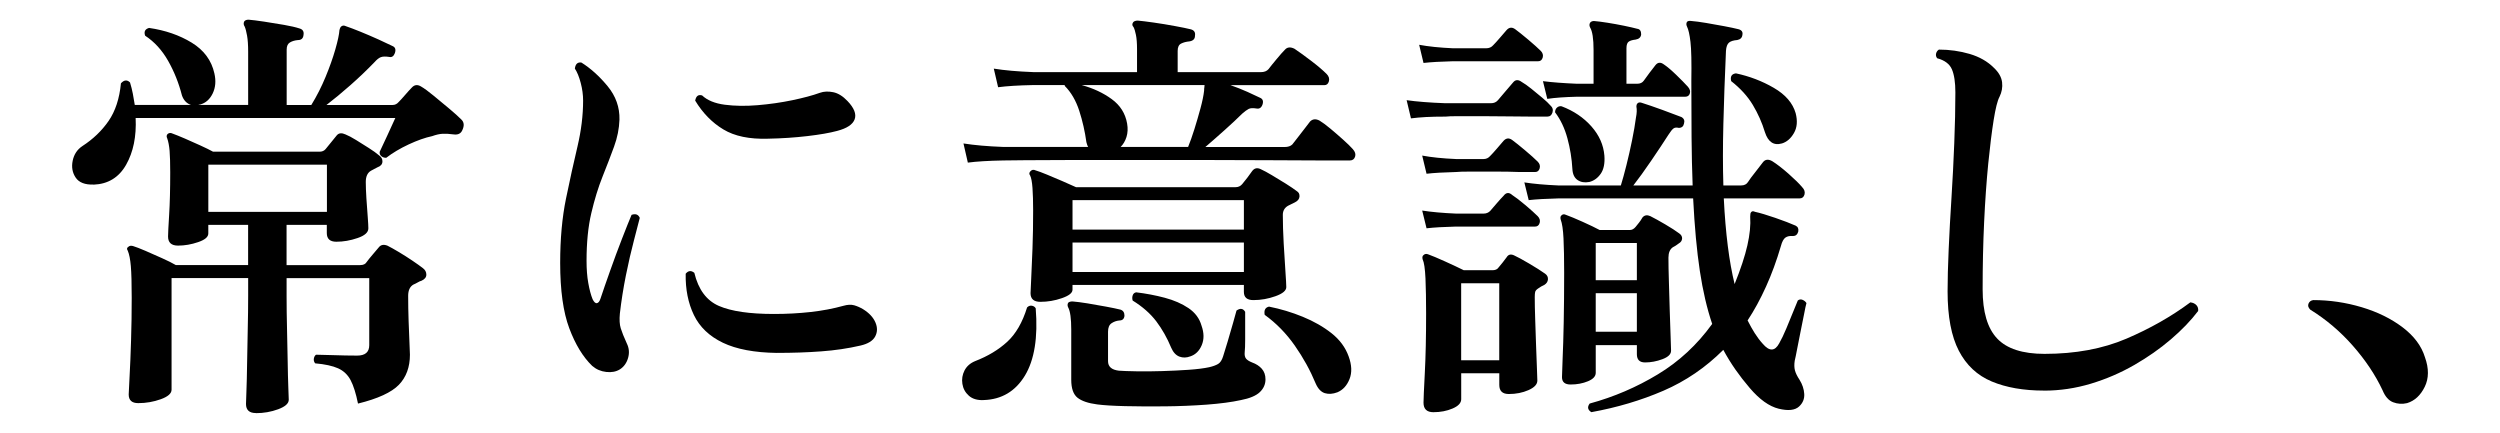
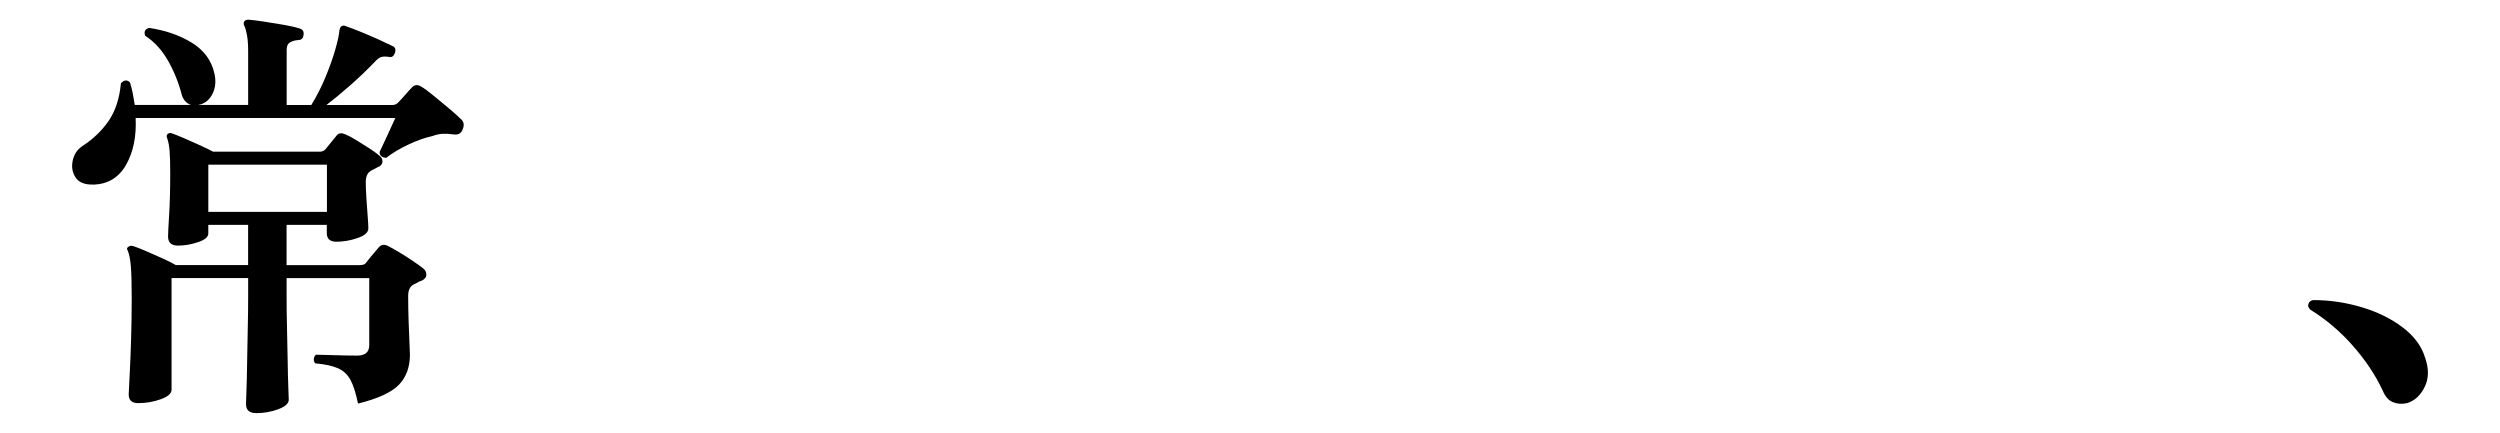
<svg xmlns="http://www.w3.org/2000/svg" id="_レイヤー_2" version="1.1" viewBox="0 0 103.984 18">
  <g id="_レイヤー_1-2">
    <path d="M3.896,7.677c-.36.012-.609-.084-.747-.288s-.18-.438-.126-.702.188-.468.405-.612c.443-.287.807-.636,1.089-1.044.281-.407.452-.93.513-1.565.132-.145.258-.156.378-.036.048.156.087.312.117.468.03.156.057.312.081.468h2.34c-.18-.06-.306-.191-.378-.396-.132-.516-.324-.996-.576-1.44-.252-.443-.57-.792-.954-1.044-.06-.168-.006-.275.162-.324.672.097,1.263.301,1.773.612.51.312.824.738.944,1.278.072.312.048.591-.071.837-.12.246-.295.399-.522.459-.036,0-.06.006-.072.018h2.07v-2.215c0-.275-.015-.498-.045-.666s-.062-.294-.099-.378c-.049-.072-.055-.144-.019-.216.036-.048.096-.072.181-.072.155.013.371.039.647.081.276.042.552.088.828.135.276.049.486.097.63.145.145.036.204.126.18.27-.012.145-.09.217-.233.217-.133.012-.243.045-.333.099-.09.054-.135.153-.135.297v2.304h1.025c.228-.371.426-.762.594-1.17.168-.407.304-.789.405-1.143s.159-.621.171-.801c.024-.097.055-.15.09-.162.048-.036.108-.036.181,0,.144.048.342.123.594.225.252.103.504.21.756.324s.45.207.594.279c.108.048.139.144.091.288-.049.132-.126.186-.234.161-.156-.023-.273-.021-.351.01-.079.029-.166.099-.262.207-.312.323-.645.642-.999.954s-.687.588-.999.827h2.754c.097,0,.181-.042.252-.126.061-.06.147-.155.262-.288.113-.132.207-.233.278-.306.108-.12.234-.138.378-.054.145.084.321.213.531.387s.423.352.64.531c.216.18.39.336.521.468.108.108.12.252.036.432-.061.145-.18.205-.36.181-.18-.024-.333-.033-.459-.027s-.272.039-.44.099c-.288.061-.612.175-.973.343-.359.168-.672.354-.936.558-.084,0-.153-.023-.207-.072-.054-.048-.075-.107-.063-.18.061-.132.162-.351.307-.657.144-.306.258-.555.342-.747H5.642c.036.769-.097,1.416-.396,1.944s-.75.804-1.35.828v-.003ZM10.646,17.181c-.276,0-.414-.126-.414-.378,0-.061.006-.24.018-.54s.021-.672.027-1.116c.006-.443.015-.918.027-1.422s.018-.978.018-1.422v-.738h-3.186v4.645c0,.155-.15.288-.45.396s-.612.162-.937.162c-.264,0-.396-.12-.396-.36,0-.071.012-.317.036-.737.023-.42.045-.924.062-1.513.019-.588.027-1.176.027-1.764,0-.6-.012-1.041-.036-1.323-.024-.281-.066-.495-.126-.639-.048-.072-.042-.126.018-.162.048-.048.114-.06.198-.036.12.036.291.103.514.198.222.096.452.198.692.306s.433.204.576.288h3.006v-1.674h-1.656v.36c0,.144-.141.264-.423.359-.282.097-.561.145-.837.145s-.414-.126-.414-.378c0-.12.015-.42.045-.9.03-.479.045-1.067.045-1.764,0-.384-.009-.685-.026-.9-.019-.216-.052-.39-.1-.521-.036-.072-.029-.132.019-.181.06-.048.126-.054.198-.018.132.048.303.117.513.207s.426.187.647.288c.223.102.399.188.531.261h4.428c.108,0,.192-.036.252-.108.061-.071.139-.167.234-.287s.174-.217.234-.288c.084-.097.203-.108.359-.036.12.048.268.126.441.233.174.108.351.22.531.333.18.114.317.214.414.297.107.072.158.162.152.271s-.075.187-.207.234c-.048.023-.093.048-.135.071-.042.024-.087.049-.135.072-.145.084-.216.24-.216.468,0,.181.009.408.026.685.019.276.036.53.055.765.018.234.026.394.026.478,0,.168-.15.303-.45.404-.3.103-.594.153-.882.153-.264,0-.396-.12-.396-.36v-.342h-1.674v1.674h3.06c.132,0,.222-.042.27-.126.061-.084.145-.188.253-.314.107-.126.191-.226.252-.297.083-.108.203-.133.359-.072.12.06.276.146.468.261.192.114.381.234.567.36.186.126.333.23.441.314.096.072.144.162.144.271,0,.107-.066.191-.198.252-.048.012-.102.036-.162.072-.06.035-.12.065-.18.09-.144.084-.216.24-.216.468,0,.336.006.681.018,1.035s.024.66.036.918.019.423.019.495c0,.516-.153.933-.459,1.251-.307.317-.873.578-1.701.782-.084-.42-.187-.744-.306-.972-.12-.228-.295-.393-.522-.495-.229-.102-.546-.171-.954-.207-.048-.06-.066-.126-.054-.197.012-.072.042-.126.09-.162.12,0,.356.006.711.018.354.012.687.019.999.019.336,0,.504-.145.504-.433v-2.79h-3.438v.738c0,.444.006.906.018,1.386s.021.927.027,1.341c.006.414.015.766.026,1.054s.019.468.019.54c0,.155-.147.287-.441.396s-.603.162-.927.162l.004-.004ZM8.665,8.811h4.933v-1.962h-4.933s0,1.962,0,1.962Z" />
-     <path d="M25.783,15.363c-.156.097-.345.133-.566.108-.223-.024-.417-.108-.585-.252-.385-.372-.702-.894-.954-1.566s-.378-1.577-.378-2.718c0-.996.081-1.887.242-2.673.162-.786.321-1.509.478-2.169.155-.66.234-1.296.234-1.908,0-.24-.033-.486-.1-.738s-.146-.449-.243-.594c.024-.191.114-.275.271-.252.384.24.747.567,1.089.981s.507.879.495,1.395c-.013.372-.087.747-.226,1.125-.138.378-.297.792-.477,1.242s-.336.957-.468,1.521c-.133.564-.198,1.225-.198,1.98,0,.348.023.657.072.927.048.271.107.495.18.675.06.12.12.175.18.162.061-.012.108-.071.145-.18.107-.324.243-.714.405-1.17.161-.456.326-.9.494-1.332s.3-.762.396-.99c.168-.06.281-.018.342.126-.048.192-.129.504-.243.937-.114.432-.225.915-.333,1.448-.107.534-.191,1.065-.252,1.594-.024.252-.012.456.036.611.048.156.132.366.252.63.096.192.114.394.054.604s-.174.369-.342.477h0ZM32.318,14.679c-.936-.012-1.686-.153-2.25-.423-.564-.271-.966-.654-1.206-1.152s-.354-1.071-.342-1.719c.108-.132.228-.145.36-.036.167.696.51,1.155,1.025,1.377.516.223,1.278.333,2.286.333.528,0,1.035-.027,1.521-.081.485-.054.944-.141,1.377-.261.168-.048.314-.054.44-.019.126.036.249.091.369.162.252.156.423.34.513.549.091.211.087.405-.009.586-.096.18-.3.306-.612.378-.516.12-1.062.2-1.638.242-.576.043-1.188.063-1.836.063h.002ZM31.94,5.769c-.769.024-1.386-.104-1.854-.387-.469-.282-.858-.681-1.171-1.197.036-.191.132-.264.288-.216.217.204.531.333.945.387s.87.061,1.368.019.978-.111,1.439-.207c.462-.097.844-.198,1.144-.307.168-.06.354-.068.558-.026s.402.165.594.368c.276.288.375.54.298.757-.078.216-.321.378-.729.485-.312.084-.726.156-1.242.216-.516.061-1.062.097-1.638.108Z" />
-     <path d="M40.921,16.641c-.265.012-.472-.048-.621-.18-.15-.133-.24-.297-.271-.495s0-.384.09-.559c.091-.174.237-.303.441-.387.528-.204.972-.471,1.332-.801s.636-.807.828-1.431c.06-.061.126-.084.198-.072.071.012.126.048.161.107.097,1.213-.054,2.146-.449,2.8-.396.653-.967.992-1.71,1.017h0ZM40.255,6.759l-.181-.792c.456.072,1.002.12,1.639.144h3.546c-.024-.036-.049-.102-.072-.197-.061-.444-.159-.879-.297-1.306-.139-.426-.339-.771-.604-1.035v-.035h-1.313c-.612.012-1.098.042-1.458.09l-.18-.774c.443.072.989.12,1.638.145h4.32v-.954c0-.252-.016-.45-.046-.595-.029-.144-.062-.252-.099-.323-.061-.061-.066-.126-.018-.198.036-.048.102-.072.197-.072.145.013.363.039.657.081s.588.09.882.145c.294.054.514.099.657.135.145.036.204.126.18.27,0,.133-.078.21-.233.234-.133.012-.246.042-.342.09-.097.048-.145.15-.145.306v.883h3.456c.145,0,.252-.042.324-.126.072-.097.183-.234.333-.414.149-.181.267-.312.351-.396.096-.108.229-.12.396-.036.18.12.407.285.684.495s.492.394.648.549c.096.097.129.198.099.307-.03.107-.093.162-.188.162h-3.906c.24.084.474.177.702.278.228.103.401.184.521.243.12.048.156.144.108.288-.048.132-.133.187-.252.162-.145-.024-.252-.019-.324.018s-.162.103-.27.198c-.192.192-.433.417-.721.675-.288.259-.558.495-.81.711h3.294c.144,0,.252-.036.324-.107.048-.061.122-.156.225-.288.102-.132.204-.264.306-.396.103-.132.171-.222.207-.27.108-.108.24-.12.396-.036.12.072.27.183.45.333s.356.303.53.459.31.288.405.396c.096.108.126.214.09.315-.036.103-.107.153-.216.153h-1.224c-.576,0-1.284-.003-2.124-.01-.841-.006-1.74-.009-2.7-.009h-5.49c-.804,0-1.464.003-1.979.009-.517.007-.816.01-.9.01-.624.012-1.116.042-1.476.09l.003-.005ZM43.278,12.555c-.276,0-.414-.12-.414-.36,0-.06.009-.258.027-.594.018-.336.036-.756.054-1.26.019-.504.027-1.032.027-1.584,0-.372-.009-.685-.027-.937s-.051-.426-.099-.521c-.048-.061-.042-.12.018-.181.061-.06.126-.071.198-.035.12.035.282.096.486.18.203.084.416.174.639.27.222.097.411.181.567.252h6.642c.108,0,.198-.041.271-.126.06-.071.132-.161.216-.27s.149-.198.197-.271c.097-.132.223-.155.379-.071.107.048.258.129.449.243.192.114.384.23.576.351s.342.223.45.306c.084.049.123.123.117.226-.007.102-.069.183-.189.243-.048.023-.096.048-.144.071-.048.024-.097.049-.145.072-.144.084-.216.21-.216.378,0,.36.012.756.036,1.188.023.432.048.818.072,1.16.023.343.036.562.036.657,0,.145-.15.271-.45.378-.301.108-.606.162-.918.162-.265,0-.396-.113-.396-.342v-.288h-7.128v.198c0,.132-.146.249-.44.351-.295.103-.592.153-.892.153h0ZM45.637,16.821c-.372-.048-.646-.141-.819-.278-.174-.139-.261-.388-.261-.747v-2.088c0-.456-.042-.763-.126-.918-.036-.072-.036-.139,0-.198.036-.036.096-.054.18-.054.156.012.363.039.621.08.258.043.516.088.774.136.258.048.459.09.603.126.108.036.162.12.162.252-.012.132-.084.198-.216.198-.12.012-.229.051-.324.116-.096.066-.144.184-.144.352v1.224c0,.229.149.36.449.396.156.012.399.021.729.026.33.007.687.003,1.071-.009s.753-.029,1.106-.054.639-.061.855-.108c.155-.036.278-.081.369-.135.09-.054.158-.159.207-.315.047-.144.11-.348.188-.611s.153-.522.225-.774.12-.426.145-.521c.155-.108.275-.091.36.054v1.152c0,.239-.007.413-.019.521-.012.12.006.21.054.271.048.06.132.113.252.161.168.061.304.147.405.262s.153.261.153.44c0,.204-.078.381-.234.531s-.42.261-.792.333c-.384.084-.857.146-1.422.189-.564.041-1.143.065-1.737.071-.594.006-1.143.003-1.646-.009s-.895-.036-1.17-.072h.002ZM44.61,9.549h7.128v-1.225h-7.128v1.225ZM44.61,11.313h7.128v-1.224h-7.128v1.224ZM46.609,6.111h2.809c.083-.204.171-.45.261-.737.09-.288.174-.576.252-.864s.129-.534.152-.738c0-.06.003-.104.01-.135.006-.03.009-.063.009-.099h-5.112c.48.132.897.326,1.251.585.354.258.567.597.64,1.017.035.204.026.39-.027.558-.054.169-.135.307-.243.414h-.002ZM49.507,14.823c-.156.061-.307.063-.45.01-.145-.055-.259-.178-.342-.369-.169-.408-.376-.774-.621-1.099-.246-.323-.573-.611-.981-.863-.024-.072-.024-.145,0-.217.024-.071.072-.113.145-.126.407.049.804.124,1.188.226s.714.246.99.432c.275.187.456.43.54.729.107.3.11.569.009.81s-.261.396-.477.468h-.001ZM55.627,16.317c-.192.072-.366.084-.522.036s-.282-.18-.378-.396c-.229-.552-.52-1.08-.873-1.584-.354-.505-.771-.931-1.251-1.278-.036-.192.023-.306.18-.342.48.096.948.236,1.404.423s.855.414,1.197.684c.342.271.578.592.711.963.132.36.144.676.036.945-.108.271-.276.453-.504.549Z" />
-     <path d="M58.687,4.923l-.18-.756c.42.06.954.102,1.602.126h1.908c.12,0,.216-.042.288-.126.06-.072.162-.192.306-.36.145-.168.252-.294.324-.378.096-.12.216-.126.36-.019.107.061.239.153.396.279s.309.252.459.378.261.231.333.315c.096.084.126.183.09.297s-.107.171-.216.171h-.647c-.288,0-.615-.003-.981-.009s-.732-.009-1.098-.009h-.963c-.276,0-.457.006-.54.018-.324,0-.598.006-.819.018-.223.013-.43.03-.621.055h-.001ZM59.209,2.619l-.181-.756c.384.072.853.12,1.404.145h1.386c.12,0,.216-.042.288-.126.072-.072.165-.174.279-.307.113-.132.207-.239.279-.323.107-.12.228-.132.359-.036s.312.24.54.432c.228.192.402.349.522.468.083.084.11.178.081.279-.03.103-.094.153-.189.153h-3.546c-.504.012-.912.036-1.224.071h.002ZM59.335,7.227l-.181-.756c.384.072.853.12,1.404.144h1.152c.107,0,.197-.042.27-.126.072-.071.165-.174.279-.306.113-.132.207-.24.278-.324.108-.119.229-.132.36-.036.132.097.312.24.54.433.228.191.402.348.522.468.083.084.11.177.081.279-.03.102-.094.152-.189.152h-.648c-.3-.012-.636-.018-1.008-.018h-1.017c-.306,0-.513.006-.621.018-.504.013-.912.036-1.224.072h.002ZM59.335,9.496l-.181-.738c.384.06.853.102,1.404.126h1.152c.107,0,.197-.036.27-.108.072-.084.165-.191.279-.324.113-.132.207-.233.278-.306.108-.144.229-.155.36-.036.132.084.312.223.54.414.228.192.402.349.522.468.083.085.11.178.081.279-.03.103-.094.153-.189.153h-3.294c-.504.012-.912.036-1.224.072h.002ZM59.622,17.145c-.275,0-.413-.132-.413-.396,0-.133.018-.544.054-1.233s.054-1.515.054-2.475c0-.564-.009-1.05-.026-1.458-.019-.408-.058-.672-.117-.792-.024-.084-.013-.145.036-.181.048-.048.107-.06.18-.036.168.061.405.159.711.298.306.138.567.261.783.368h1.188c.12,0,.204-.035.252-.107.061-.072.117-.141.171-.207.055-.066.111-.141.172-.226.071-.119.18-.144.323-.071.132.06.336.171.612.333.275.162.498.303.666.423.084.06.123.138.117.233-.007.097-.058.175-.153.234-.084.036-.168.084-.252.145-.072.048-.114.096-.126.144s-.018.12-.018.216c0,.252.006.556.018.909.012.354.023.714.036,1.08.012.366.023.688.036.963.012.276.018.45.018.522,0,.155-.123.287-.369.396s-.519.162-.818.162c-.265,0-.396-.126-.396-.378v-.486h-1.584v1.08c0,.156-.12.285-.359.387-.24.103-.505.153-.793.153h-.003ZM60.775,14.985h1.584v-3.204h-1.584v3.204ZM66.193,17.145c-.156-.096-.18-.216-.072-.36,1.009-.275,1.953-.681,2.835-1.215.883-.533,1.636-1.232,2.26-2.097-.216-.636-.388-1.371-.514-2.205s-.219-1.839-.278-3.015h-5.616c-.504.012-.912.036-1.224.071l-.181-.737c.384.06.853.102,1.404.126h2.61c.071-.229.149-.51.233-.847.084-.335.162-.681.234-1.034.072-.354.126-.669.162-.945.036-.18.042-.33.018-.45,0-.072.019-.12.054-.144.036-.036.091-.042.162-.019.229.072.516.171.864.297s.612.226.792.297c.108.061.144.15.108.271-.024.12-.097.18-.217.18-.096-.023-.171-.015-.225.027s-.123.129-.207.261c-.192.3-.429.657-.711,1.071s-.531.759-.747,1.035h2.466c-.024-.624-.039-1.293-.045-2.007s-.009-1.491-.009-2.331c.012-.78,0-1.323-.036-1.629-.036-.307-.084-.52-.144-.64-.036-.072-.036-.138,0-.198.036-.035.096-.048.18-.035.156.012.36.039.612.081.252.042.504.087.756.135s.45.09.594.126c.132.036.186.114.162.233-.012.12-.084.192-.216.217-.156.012-.271.048-.342.107-.072.061-.114.174-.126.342-.049,1.104-.085,2.118-.108,3.042-.024.925-.024,1.776,0,2.557h.738c.132,0,.228-.048.288-.145.06-.096.161-.233.306-.414.144-.18.246-.312.306-.396.096-.132.229-.15.396-.054.191.12.417.294.675.521.258.229.447.414.567.558.096.097.128.198.099.307-.03.107-.099.162-.207.162h-3.15c.072,1.452.223,2.64.45,3.563.252-.624.429-1.161.531-1.61.102-.45.141-.85.117-1.197,0-.096.012-.156.036-.18.035-.048.09-.055.161-.019.217.048.498.132.847.252.348.12.63.229.846.324.096.048.132.132.108.252-.036.12-.108.18-.217.18-.132-.012-.236.009-.314.063s-.142.171-.189.351c-.18.612-.387,1.177-.621,1.692-.233.516-.488.984-.765,1.404.096.191.195.368.297.53.103.162.213.31.333.441.276.324.504.318.685-.019.096-.168.194-.374.297-.62.102-.246.198-.48.288-.702.09-.223.152-.375.188-.459.061-.048.126-.058.198-.027s.126.075.162.135c-.024.084-.058.237-.099.459-.043.223-.091.462-.145.721-.054.258-.102.501-.144.729-.043.229-.075.39-.1.486-.024.156-.021.291.009.404.03.114.093.243.189.388.12.191.186.39.198.594.012.204-.061.378-.216.521-.169.156-.45.187-.847.091-.396-.097-.798-.385-1.206-.864-.216-.252-.414-.507-.594-.765-.18-.259-.349-.531-.504-.819-.732.732-1.563,1.299-2.493,1.701-.93.401-1.929.698-2.997.891l.005.002ZM64.357,4.113l-.18-.737c.384.048.852.084,1.403.107h.702v-1.403c0-.469-.048-.78-.144-.937-.036-.072-.036-.138,0-.198.036-.048.09-.071.162-.071.144.012.33.035.558.071s.459.078.693.126c.233.049.417.09.549.126.108.013.162.091.162.234-.013.12-.09.192-.234.216-.12.013-.213.039-.278.081-.066.042-.1.135-.1.279v1.476h.45c.12,0,.21-.042.27-.126.061-.084.142-.194.243-.333.103-.138.183-.243.243-.314.096-.12.21-.132.342-.036.145.096.318.243.522.44.204.198.366.363.486.495.083.097.11.189.08.279-.029.09-.093.135-.188.135h-4.5c-.517.013-.93.042-1.242.09h.001ZM66.103,7.569c-.192.036-.354.009-.486-.081s-.204-.242-.216-.459c-.024-.432-.093-.857-.207-1.277s-.285-.78-.513-1.08c0-.084.027-.15.081-.198s.117-.065.188-.054c.504.191.918.471,1.242.837s.504.771.54,1.215c.024.324-.027.576-.153.756s-.285.294-.477.342h0ZM65.328,15.993c-.24,0-.359-.102-.359-.306,0-.107.009-.362.026-.765.019-.402.033-.912.046-1.53.012-.618.018-1.299.018-2.043,0-.588-.009-1.064-.027-1.431-.018-.366-.057-.627-.116-.783-.024-.084-.013-.145.035-.18.048-.048.108-.055.181-.019.168.061.398.156.692.288s.531.246.711.342h1.261c.083,0,.162-.042.233-.126.048-.06.096-.119.145-.18.048-.06.096-.132.144-.216.084-.097.192-.114.324-.055.168.085.375.198.621.343.246.144.44.27.585.378.084.06.123.132.117.216-.007.084-.052.15-.136.198-.048.035-.09.065-.126.09-.035.024-.078.048-.126.072-.12.084-.18.228-.18.432,0,.264.006.597.019.999.012.402.023.804.035,1.206s.024.756.036,1.062c.012.307.019.508.019.604,0,.144-.12.261-.36.351s-.48.135-.72.135c-.229,0-.342-.113-.342-.342v-.378h-1.711v1.152c0,.144-.107.261-.323.351s-.456.135-.721.135h0ZM66.372,11.655h1.711v-1.548h-1.711v1.548ZM66.372,13.798h1.711v-1.603h-1.711v1.603ZM74.112,5.967c-.336.096-.57-.061-.702-.468-.12-.396-.288-.774-.504-1.135-.216-.359-.516-.689-.899-.989-.049-.192.018-.3.197-.324.564.12,1.09.321,1.575.603.486.282.789.634.909,1.054.084.323.06.6-.072.827-.132.229-.3.372-.504.433h0Z" />
-     <path d="M85.021,16.246c-.853,0-1.578-.127-2.178-.379-.601-.252-1.057-.678-1.368-1.277-.312-.601-.468-1.422-.468-2.466,0-.492.015-1.074.045-1.746.029-.672.068-1.389.117-2.151.048-.762.087-1.521.116-2.277.03-.756.046-1.458.046-2.105,0-.42-.049-.741-.145-.963s-.3-.375-.612-.459c-.048-.061-.062-.126-.045-.198.019-.072.057-.126.117-.162.444,0,.87.061,1.278.18.407.12.744.312,1.008.576.204.192.317.394.342.604s-.012.411-.107.603c-.085.156-.165.478-.243.963-.078.486-.153,1.093-.226,1.818-.071.727-.129,1.536-.171,2.43-.042.895-.062,1.827-.062,2.799,0,.937.2,1.617.603,2.043.402.427,1.06.64,1.972.64,1.283,0,2.417-.21,3.401-.63s1.872-.924,2.664-1.513c.108.013.192.052.252.117.06.066.084.147.072.243-.3.396-.678.789-1.134,1.179-.456.391-.967.747-1.53,1.071-.564.324-1.164.582-1.8.774-.637.191-1.284.288-1.944.288v-.002Z" />
    <path d="M100.123,16.767c-.205.048-.399.036-.585-.036-.187-.072-.333-.24-.441-.504-.3-.636-.711-1.251-1.233-1.845-.521-.594-1.113-1.095-1.772-1.503-.084-.084-.108-.168-.072-.252s.102-.132.198-.145c.684,0,1.355.1,2.016.297.66.198,1.227.478,1.701.837.474.36.783.774.927,1.242.168.468.165.88-.009,1.233s-.417.579-.729.675h0Z" />
  </g>
</svg>